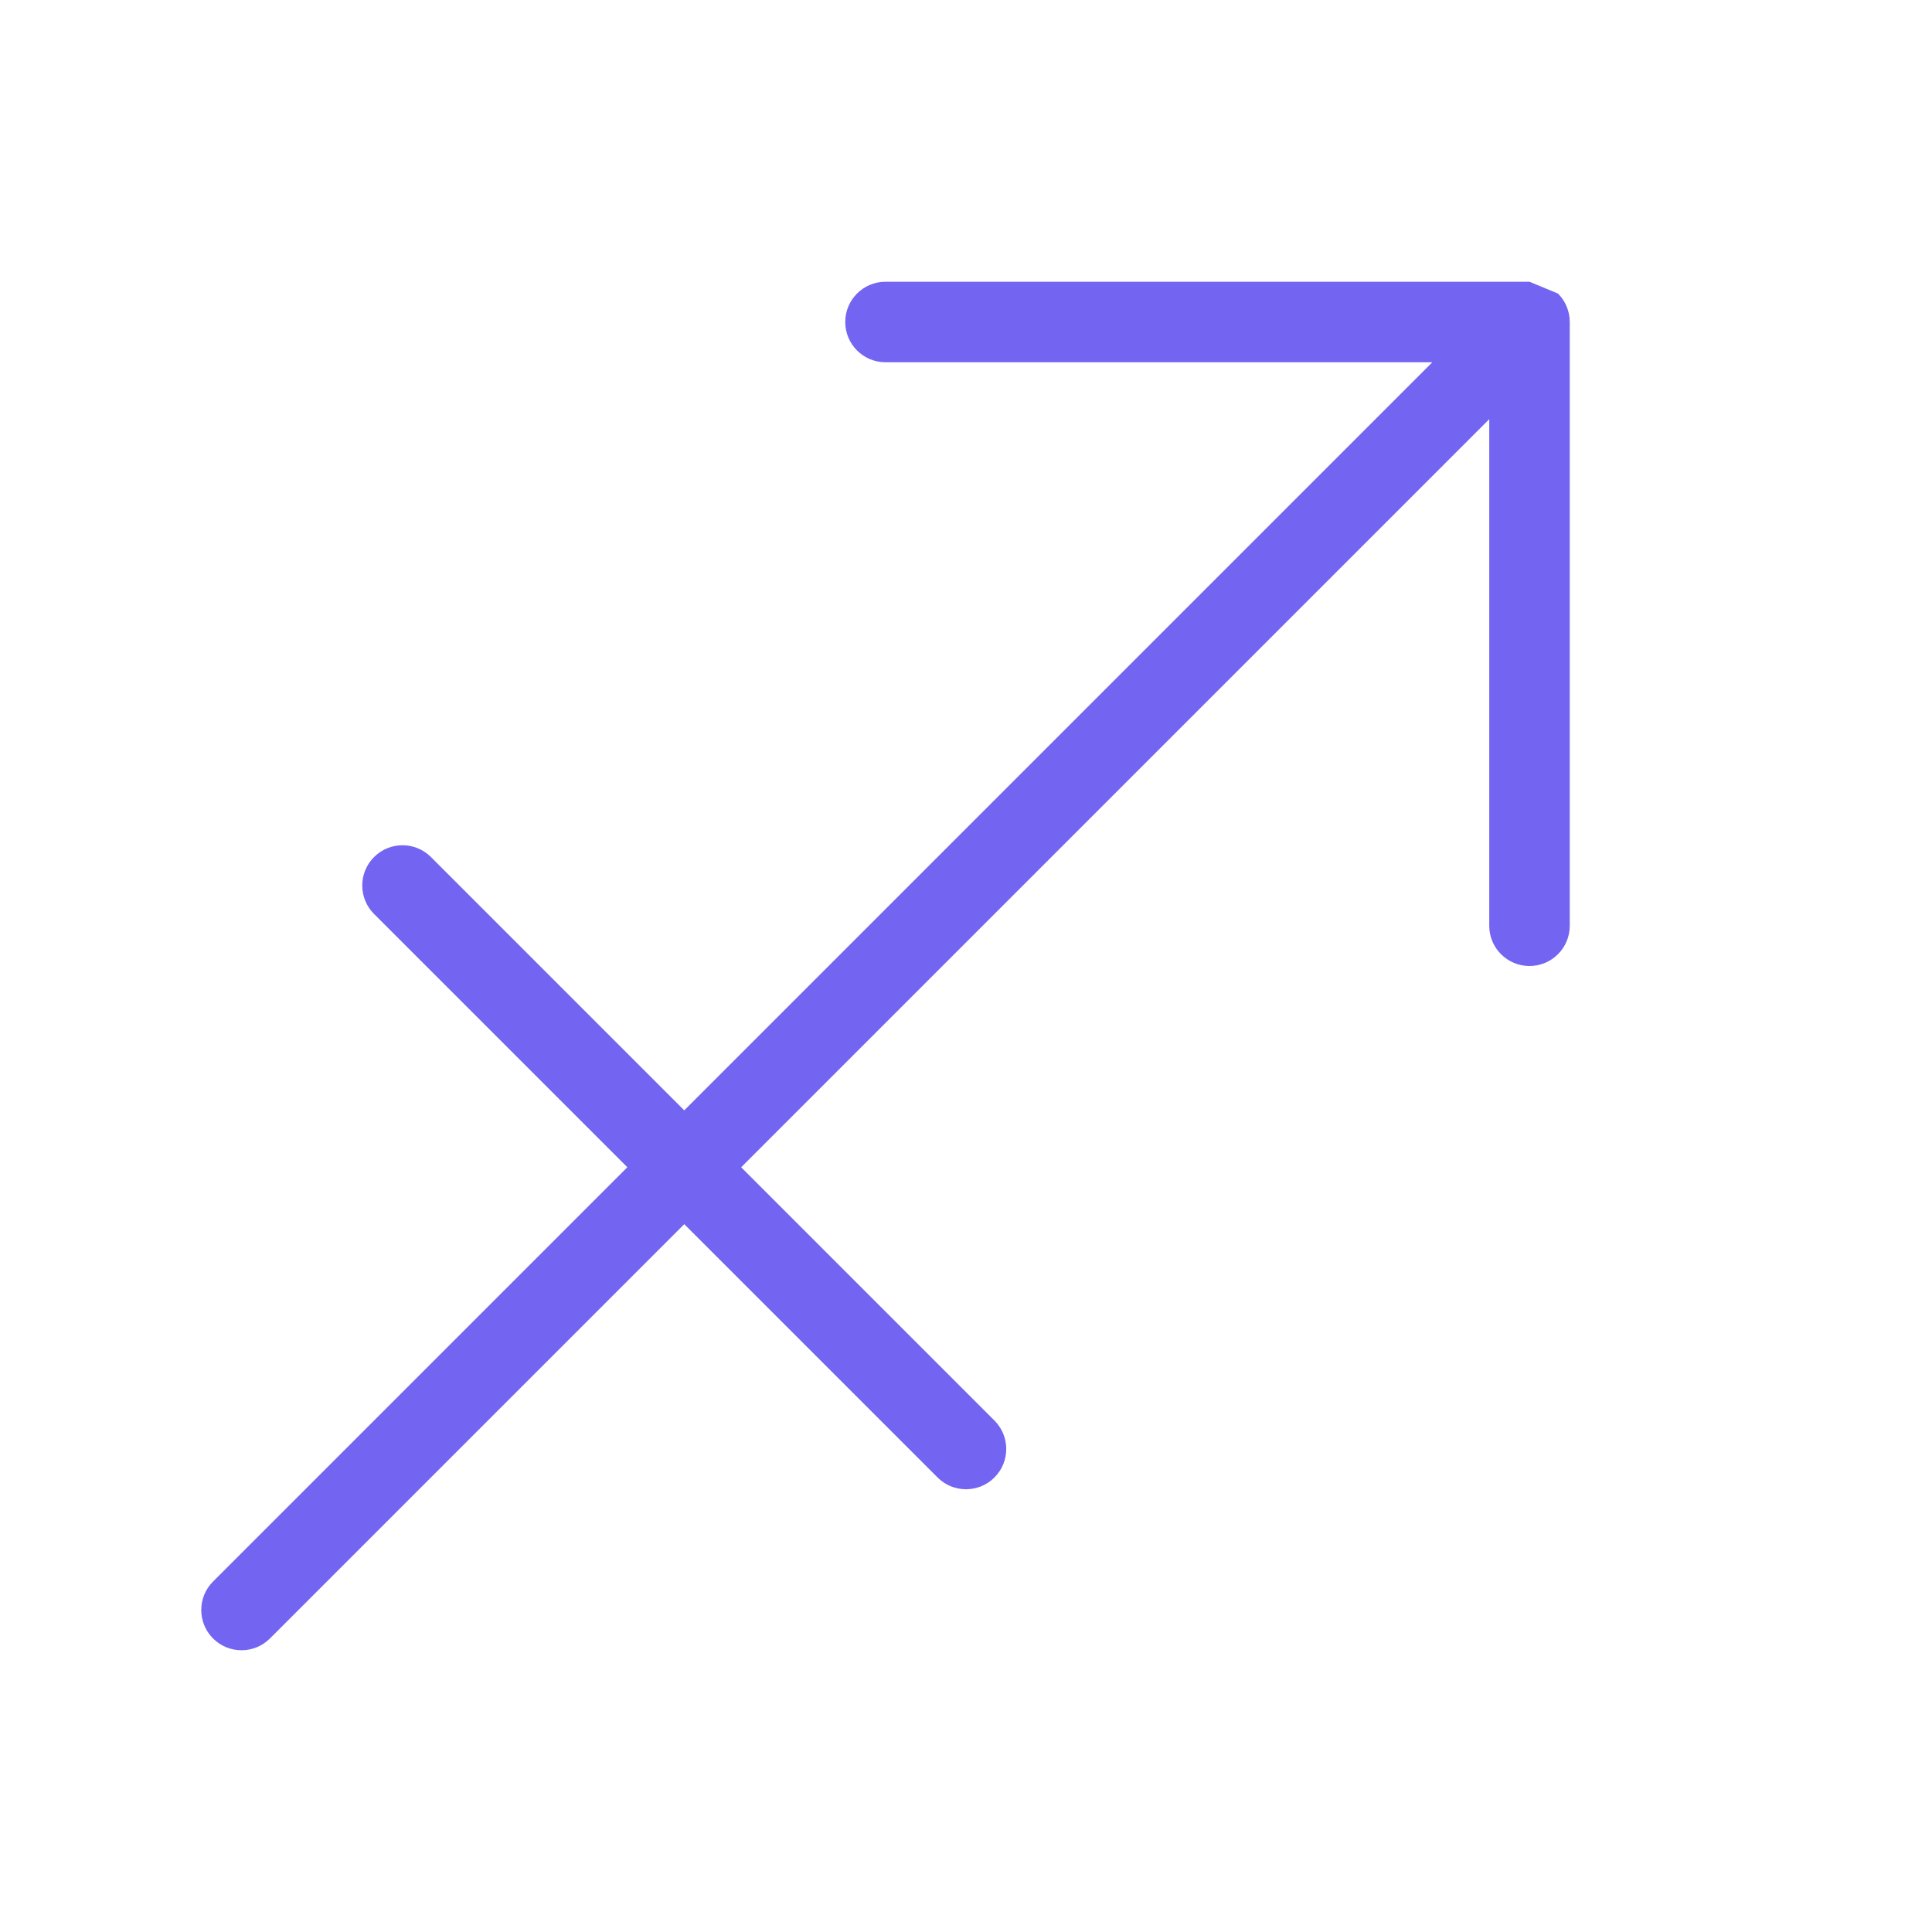
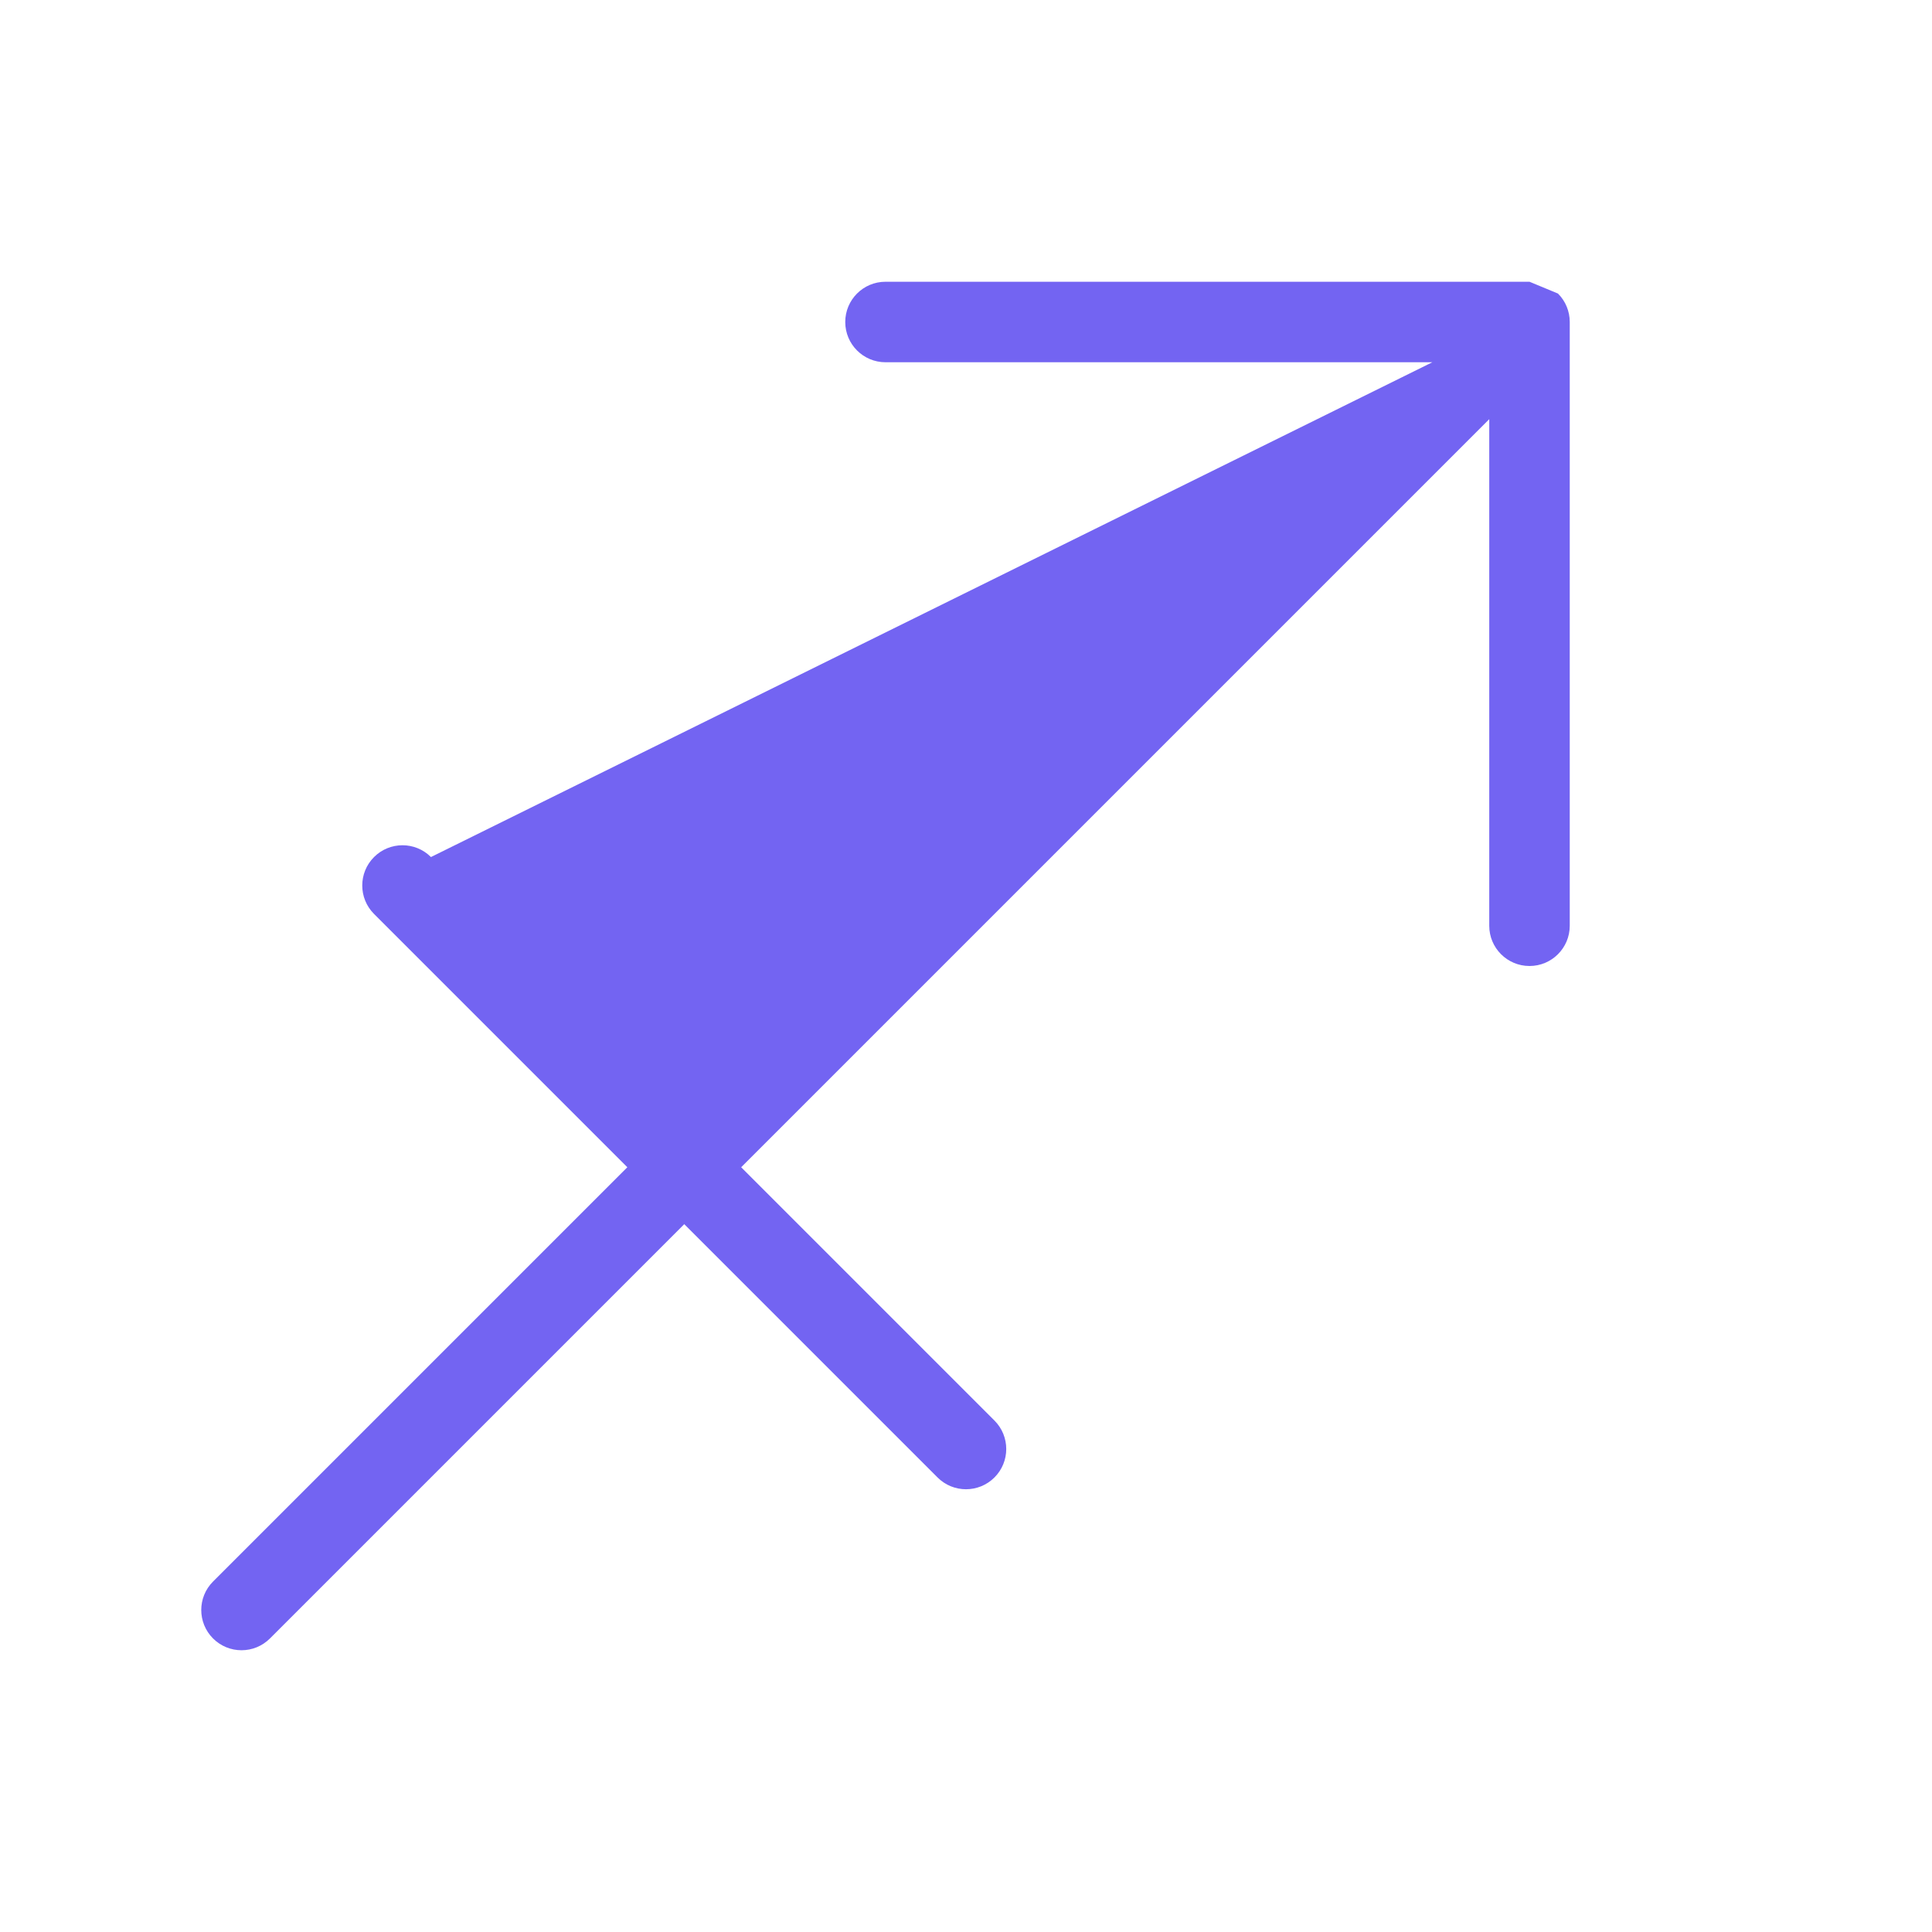
<svg xmlns="http://www.w3.org/2000/svg" width="96" height="96" viewBox="0 0 96 96" fill="none">
-   <path d="M77.848 15.234C77.751 14.998 77.606 14.777 77.414 14.586L76 14H44C42.895 14 42 14.895 42 16C42 17.105 42.895 18 44 18H71.172L34 55.172L21.414 42.586C20.633 41.805 19.367 41.805 18.586 42.586C17.805 43.367 17.805 44.633 18.586 45.414L31.172 58L10.586 78.586C9.805 79.367 9.805 80.633 10.586 81.414C11.367 82.195 12.633 82.195 13.414 81.414L34 60.828L46.586 73.414C47.367 74.195 48.633 74.195 49.414 73.414C50.195 72.633 50.195 71.367 49.414 70.586L36.828 58L74 20.828V46C74 47.105 74.895 48 76 48C77.105 48 78 47.105 78 46V16C78 15.729 77.946 15.47 77.848 15.234Z" fill="#7364F2" />
+   <path d="M77.848 15.234C77.751 14.998 77.606 14.777 77.414 14.586L76 14H44C42.895 14 42 14.895 42 16C42 17.105 42.895 18 44 18H71.172L21.414 42.586C20.633 41.805 19.367 41.805 18.586 42.586C17.805 43.367 17.805 44.633 18.586 45.414L31.172 58L10.586 78.586C9.805 79.367 9.805 80.633 10.586 81.414C11.367 82.195 12.633 82.195 13.414 81.414L34 60.828L46.586 73.414C47.367 74.195 48.633 74.195 49.414 73.414C50.195 72.633 50.195 71.367 49.414 70.586L36.828 58L74 20.828V46C74 47.105 74.895 48 76 48C77.105 48 78 47.105 78 46V16C78 15.729 77.946 15.47 77.848 15.234Z" fill="#7364F2" />
</svg>